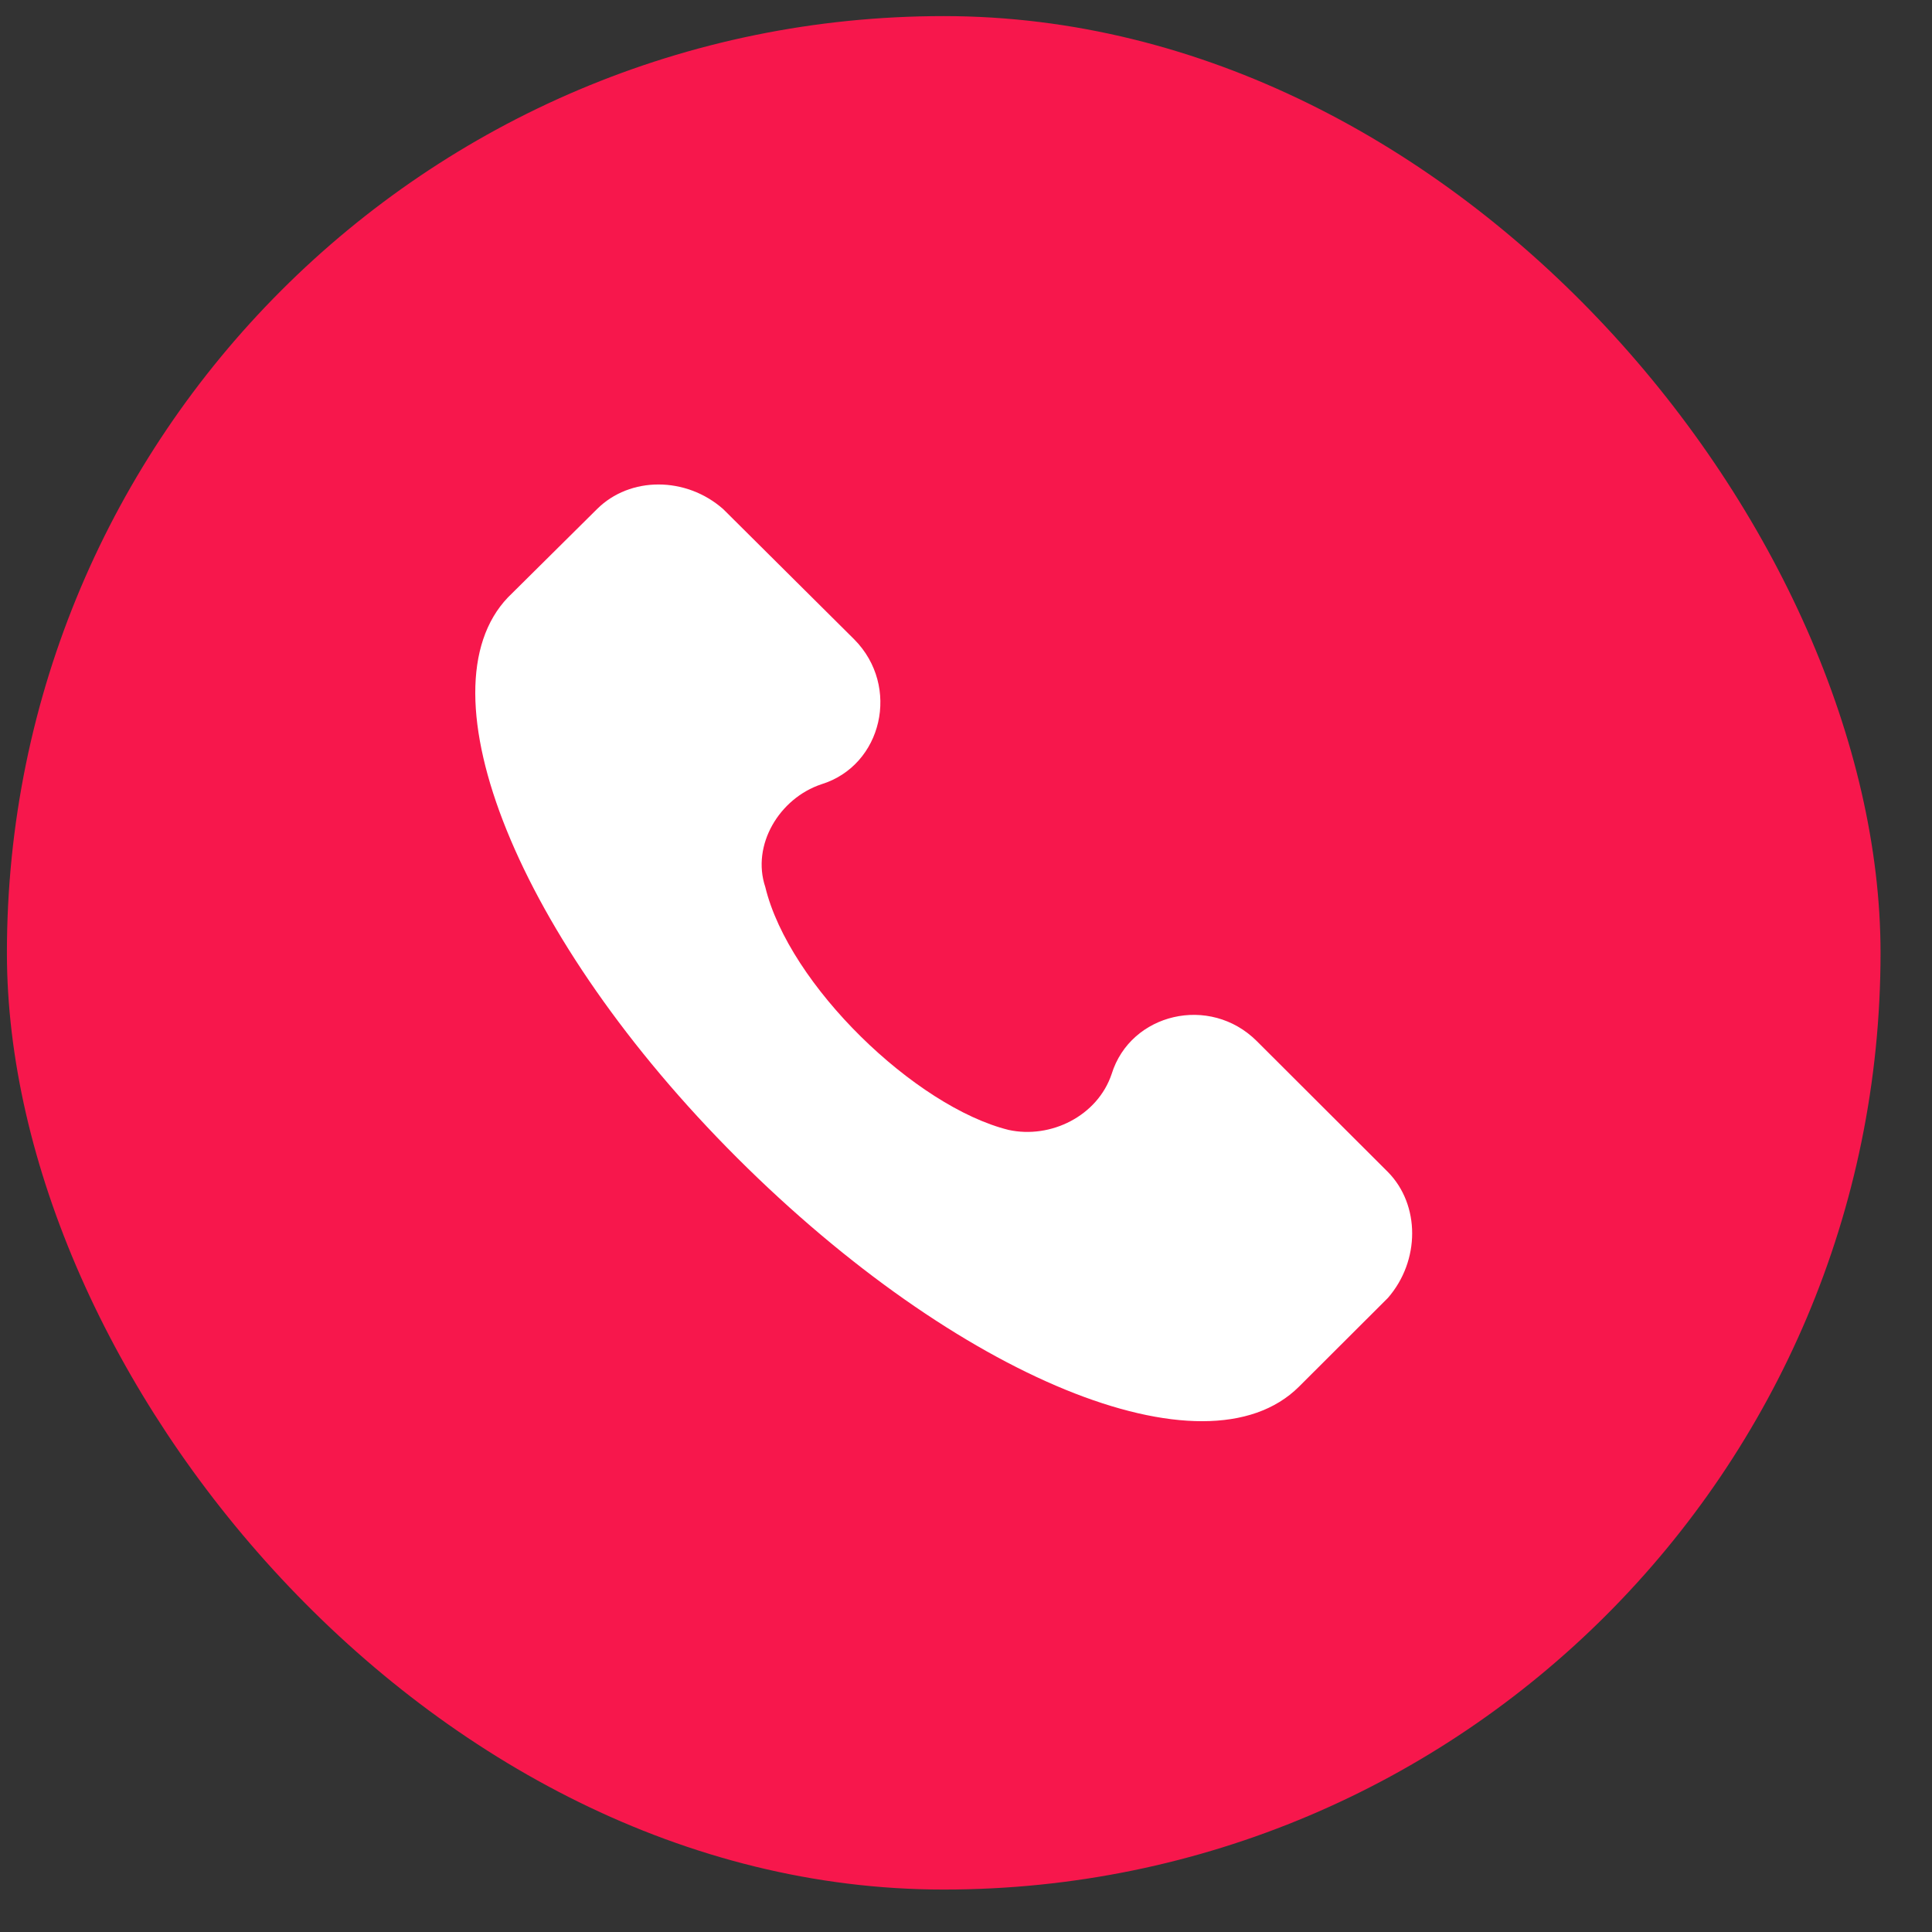
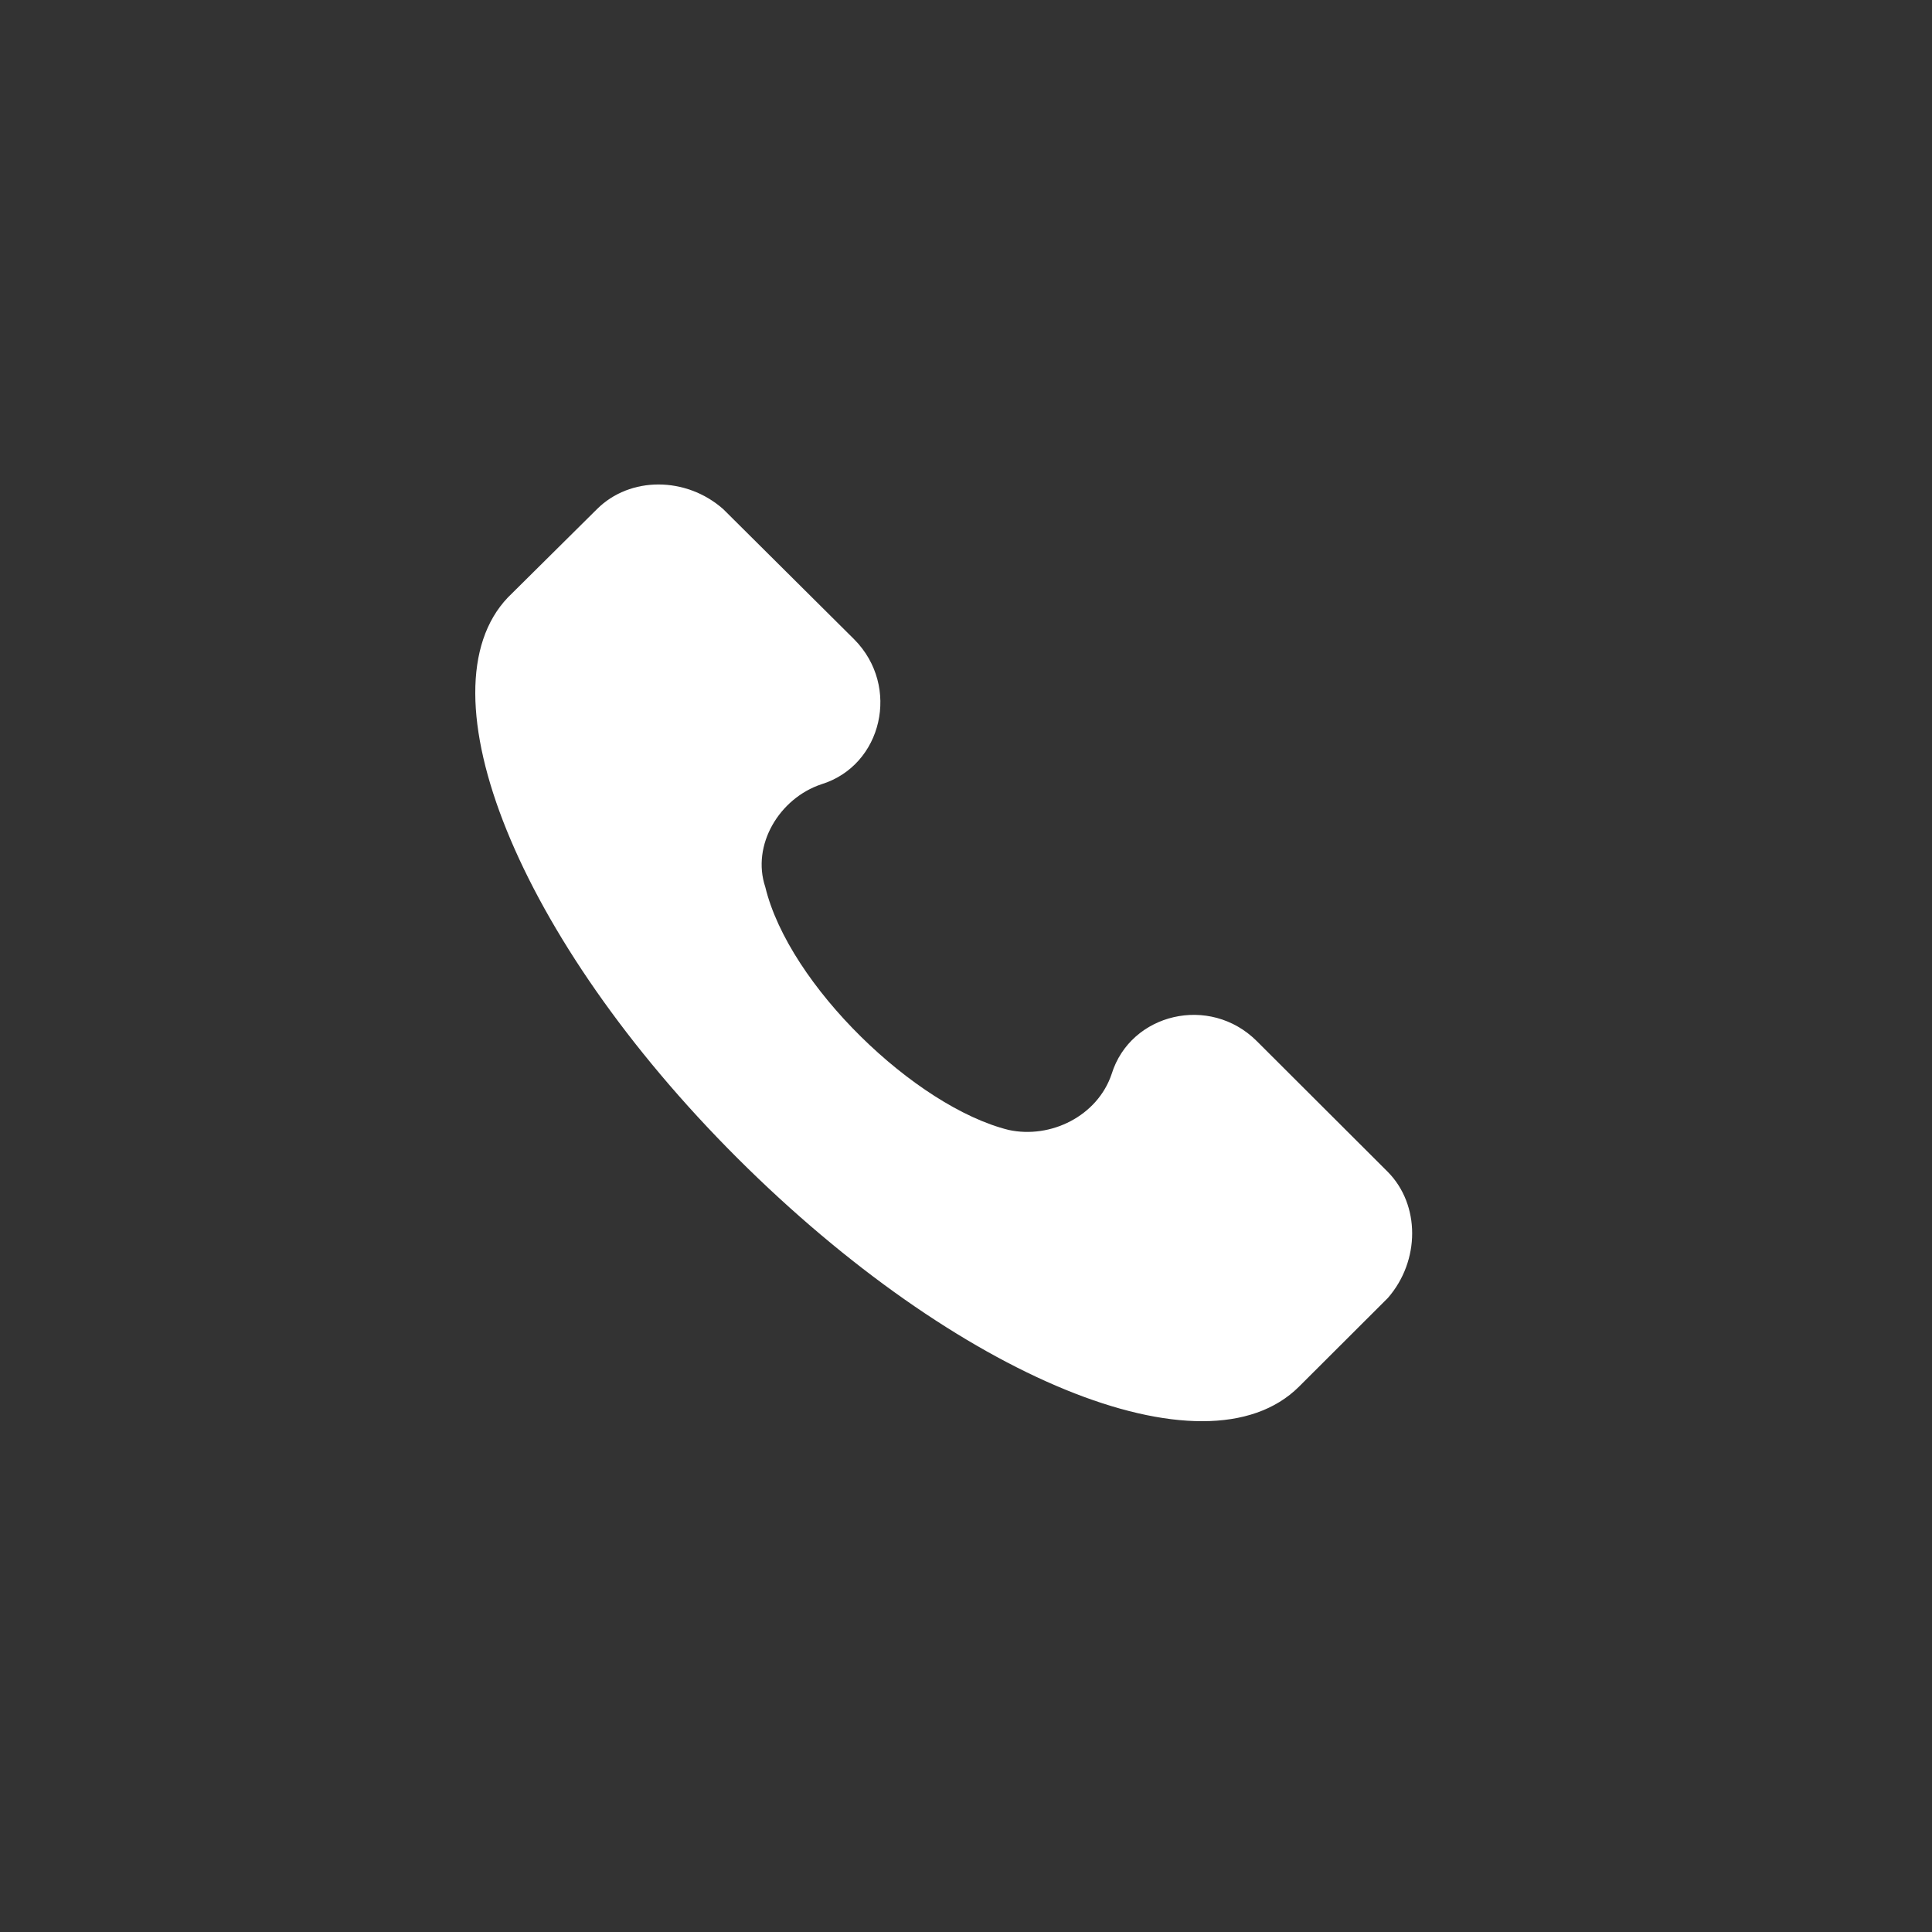
<svg xmlns="http://www.w3.org/2000/svg" width="33" height="33" viewBox="0 0 33 33" fill="none">
  <rect x="0" y="0" width="33" height="33" fill="#333333" stroke="none" />
-   <rect x="0.118" y="0.275" width="32.003" height="32" rx="16" fill="#F7174C" />
  <path d="M23.706 20.018L21.467 17.783C20.665 16.983 19.311 17.305 18.988 18.344C18.748 19.061 17.947 19.457 17.228 19.3C15.634 18.905 13.477 16.826 13.072 15.152C12.832 14.435 13.312 13.635 14.03 13.396C15.072 13.074 15.385 11.722 14.592 10.922L12.353 8.696C11.717 8.135 10.759 8.135 10.197 8.696L8.676 10.204C7.156 11.796 8.833 16.026 12.593 19.779C16.353 23.531 20.582 25.278 22.186 23.687L23.706 22.17C24.259 21.535 24.259 20.579 23.706 20.018Z" fill="white" />
</svg>